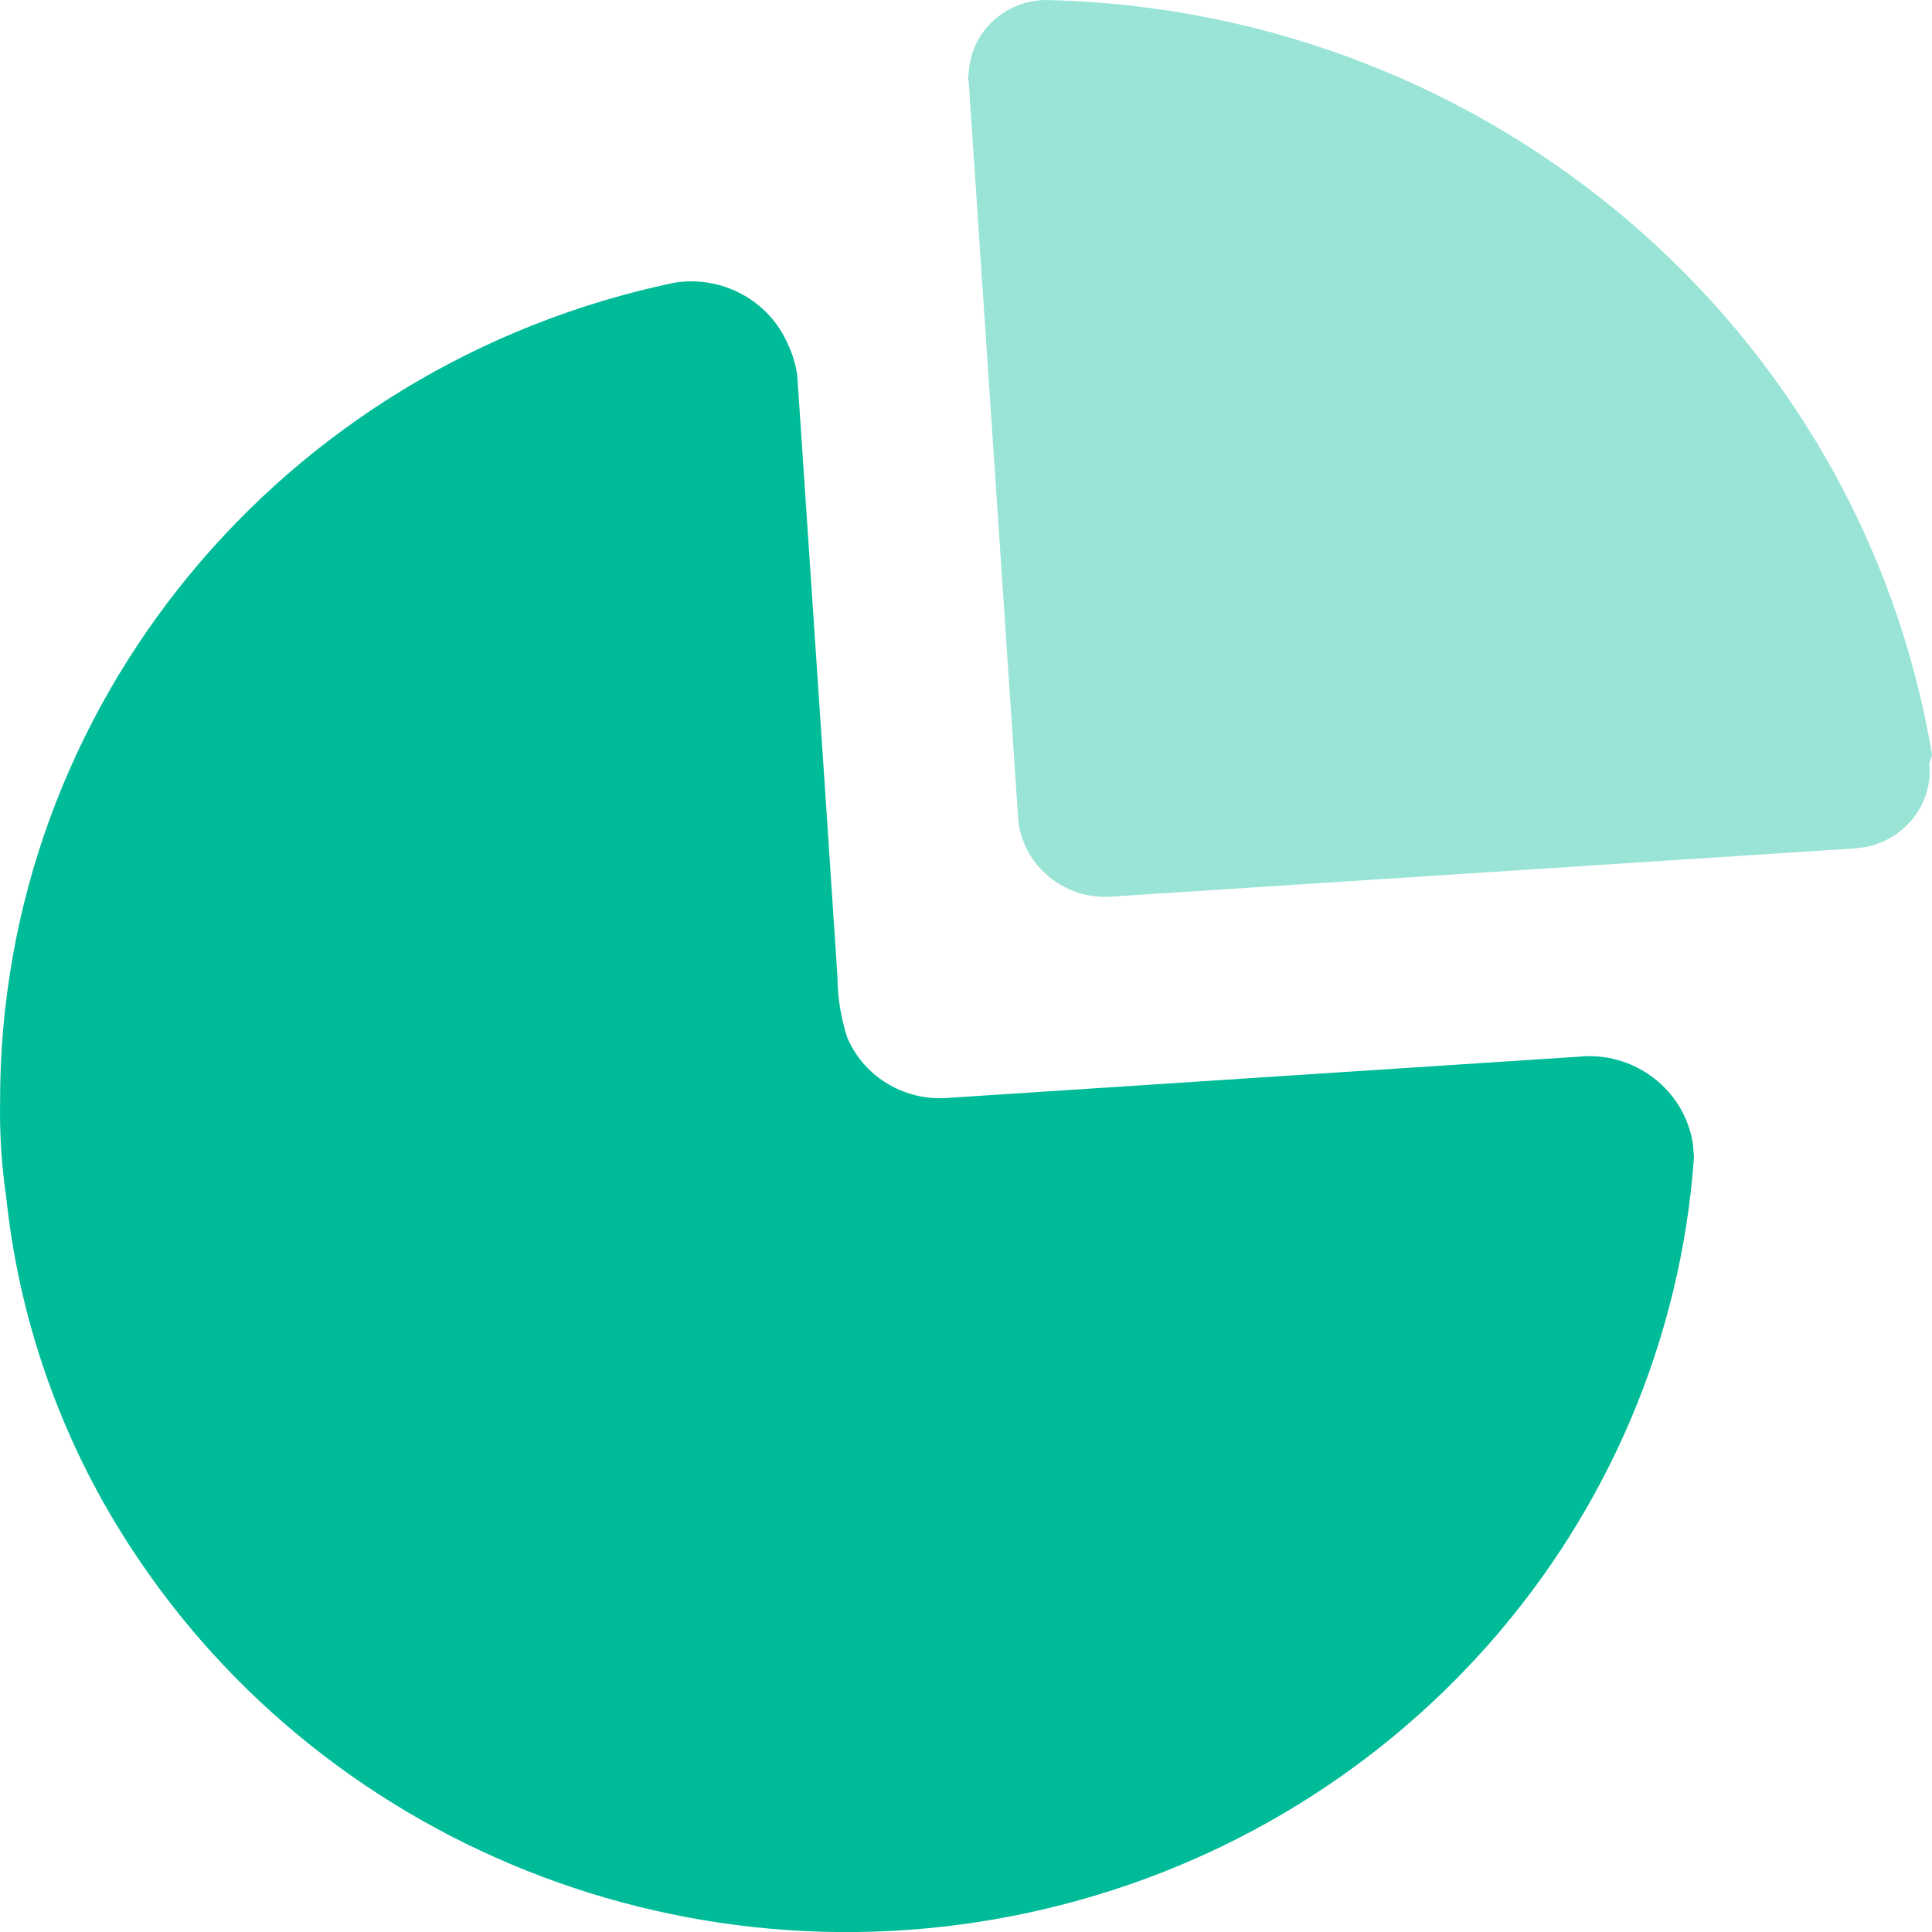
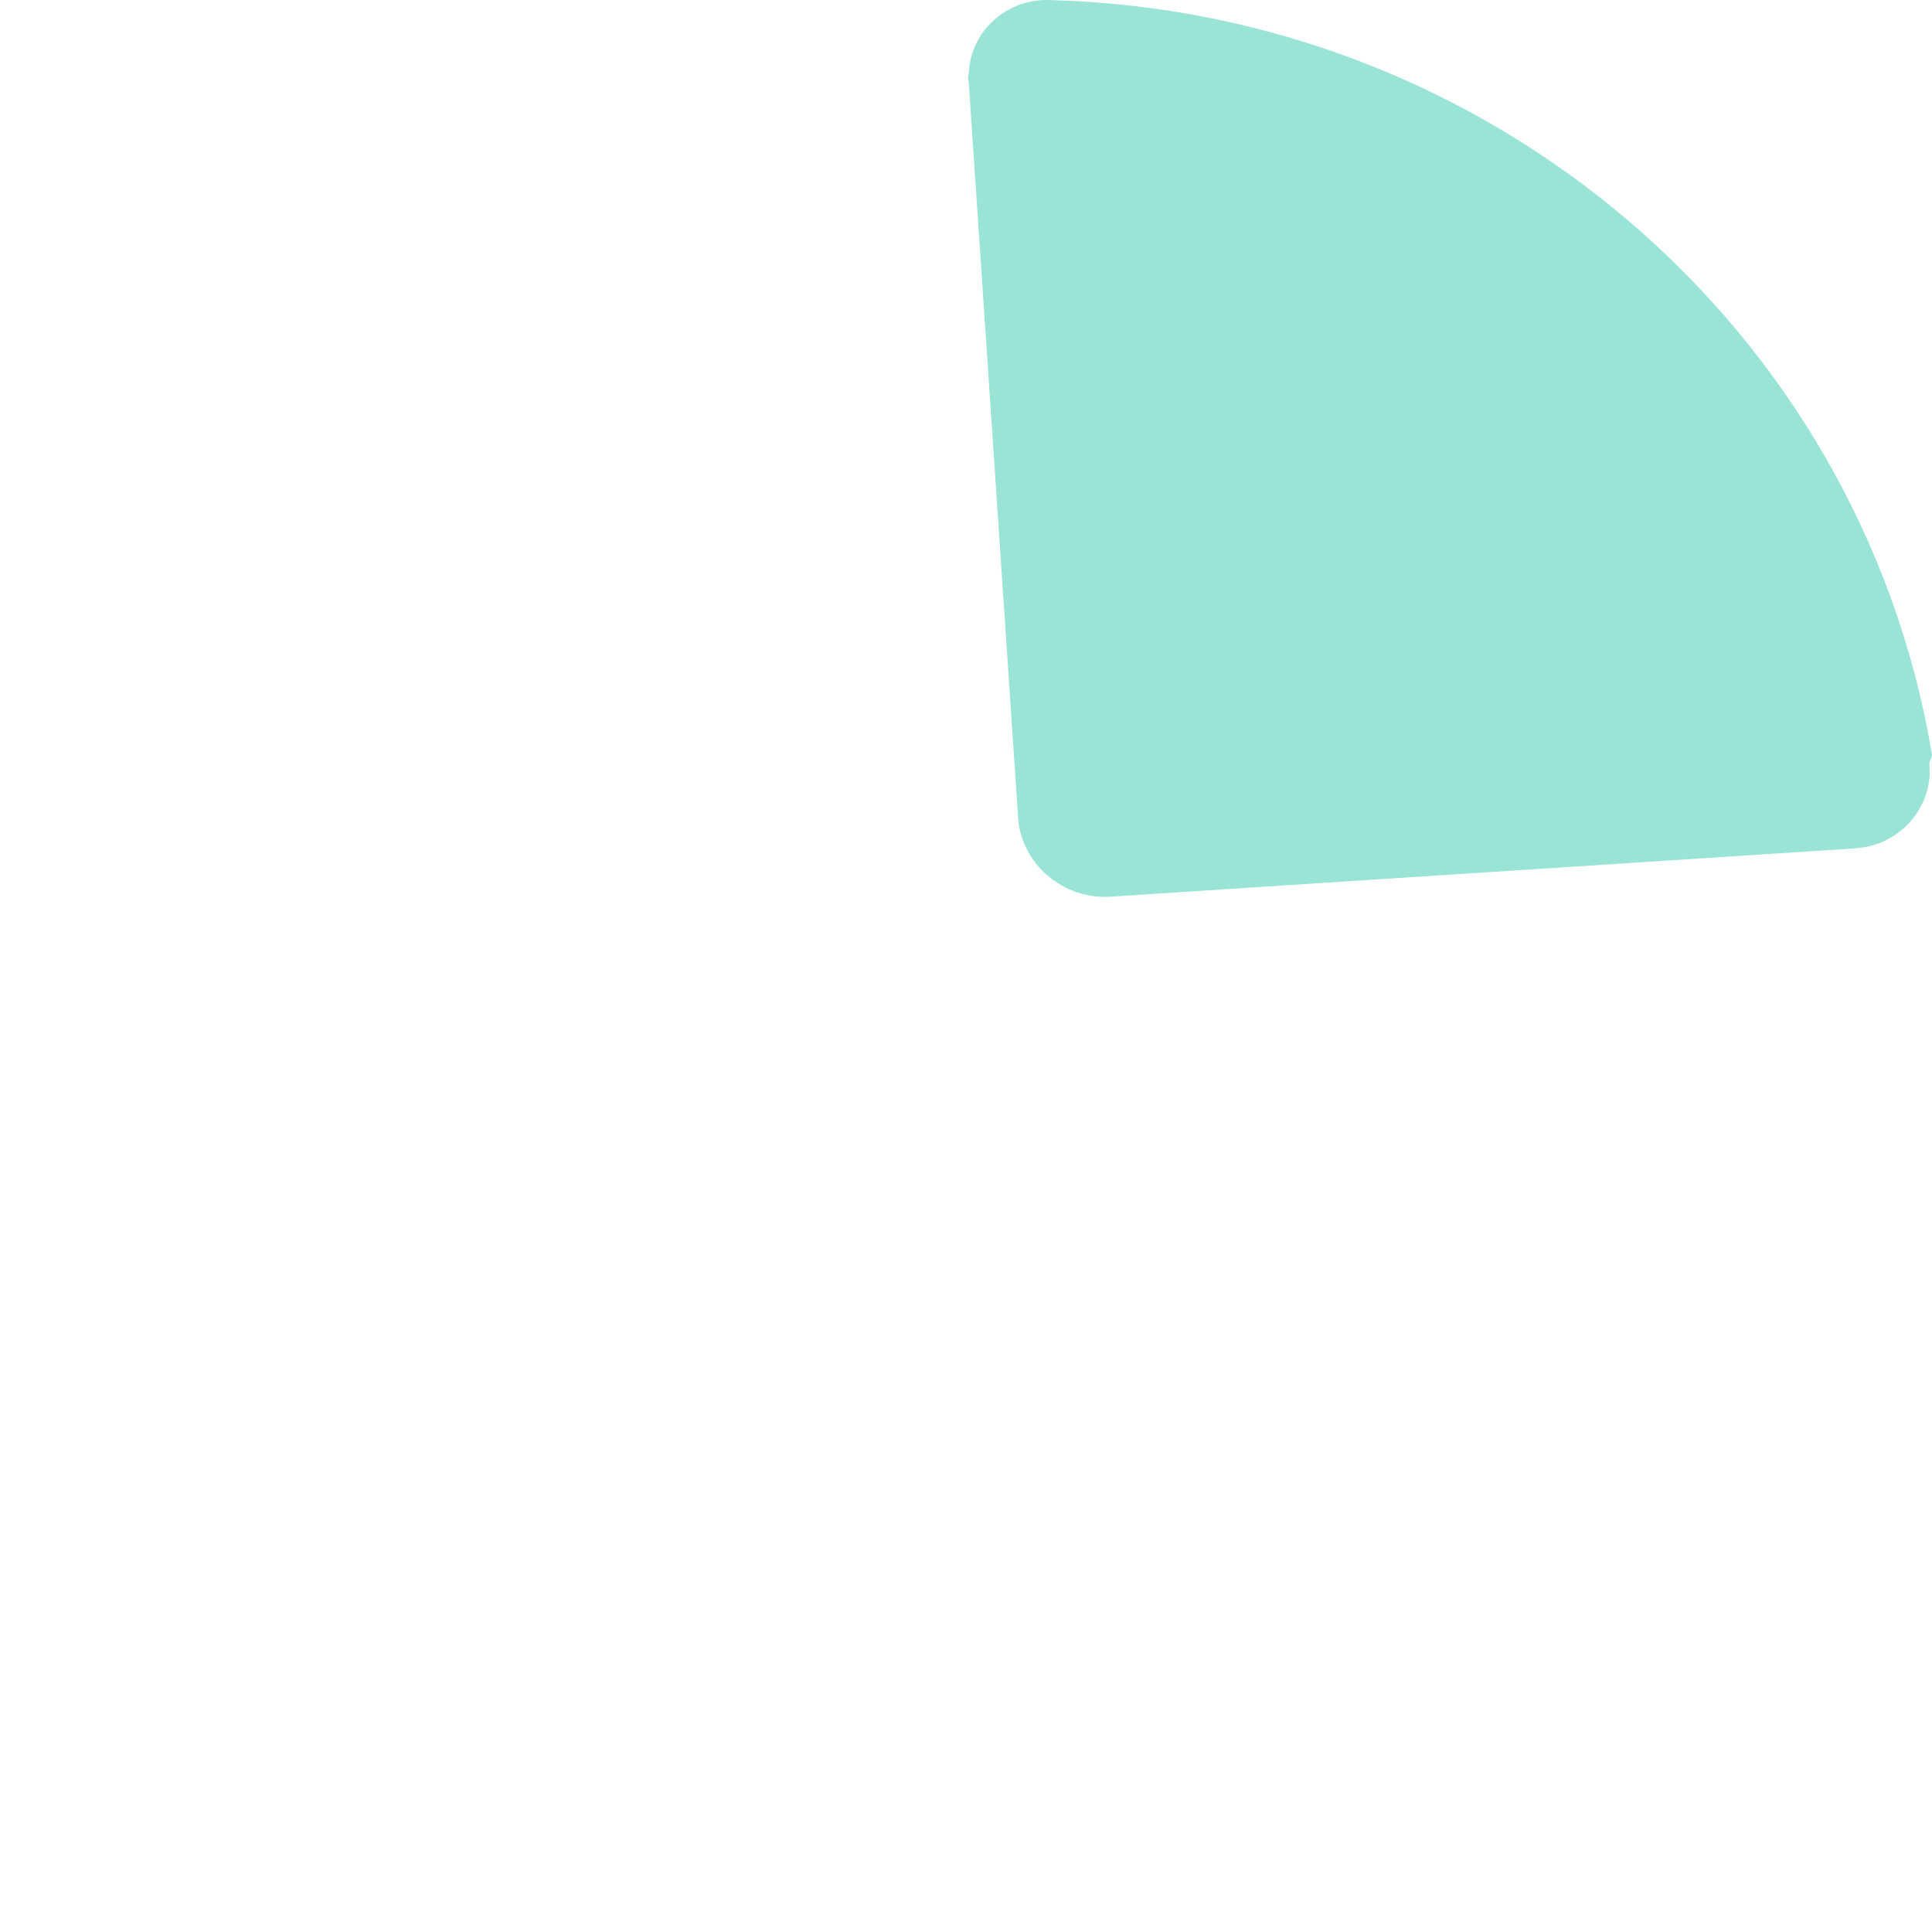
<svg xmlns="http://www.w3.org/2000/svg" width="20" height="20" viewBox="0 0 20 20" fill="none">
-   <path d="M8.153 3.557C8.203 3.66 8.237 3.771 8.253 3.885L8.531 8.025L8.669 10.106C8.67 10.32 8.704 10.533 8.769 10.737C8.936 11.134 9.337 11.386 9.774 11.368L16.431 10.933C16.72 10.928 16.998 11.036 17.205 11.233C17.378 11.396 17.489 11.611 17.525 11.841L17.536 11.981C17.261 15.796 14.459 18.978 10.652 19.799C6.846 20.62 2.942 18.885 1.061 15.536C0.519 14.565 0.18 13.495 0.064 12.39C0.016 12.063 -0.005 11.734 0.001 11.404C-0.005 7.314 2.907 3.778 6.984 2.926C7.475 2.849 7.956 3.109 8.153 3.556V3.557Z" fill="#00BB98" />
  <path opacity="0.4" d="M10.87 0.001C15.43 0.118 19.262 3.397 20 7.813L19.993 7.846L19.973 7.893L19.976 8.023C19.965 8.197 19.898 8.363 19.784 8.495C19.665 8.634 19.502 8.73 19.322 8.767L19.212 8.782L11.532 9.28C11.406 9.292 11.279 9.279 11.158 9.24C11.038 9.201 10.927 9.137 10.832 9.053C10.675 8.914 10.573 8.723 10.543 8.516L10.028 0.846C10.019 0.82 10.019 0.792 10.028 0.766C10.032 0.661 10.056 0.557 10.101 0.462C10.145 0.367 10.208 0.281 10.286 0.211C10.445 0.067 10.655 -0.009 10.87 0.001Z" fill="#00BB98" />
</svg>